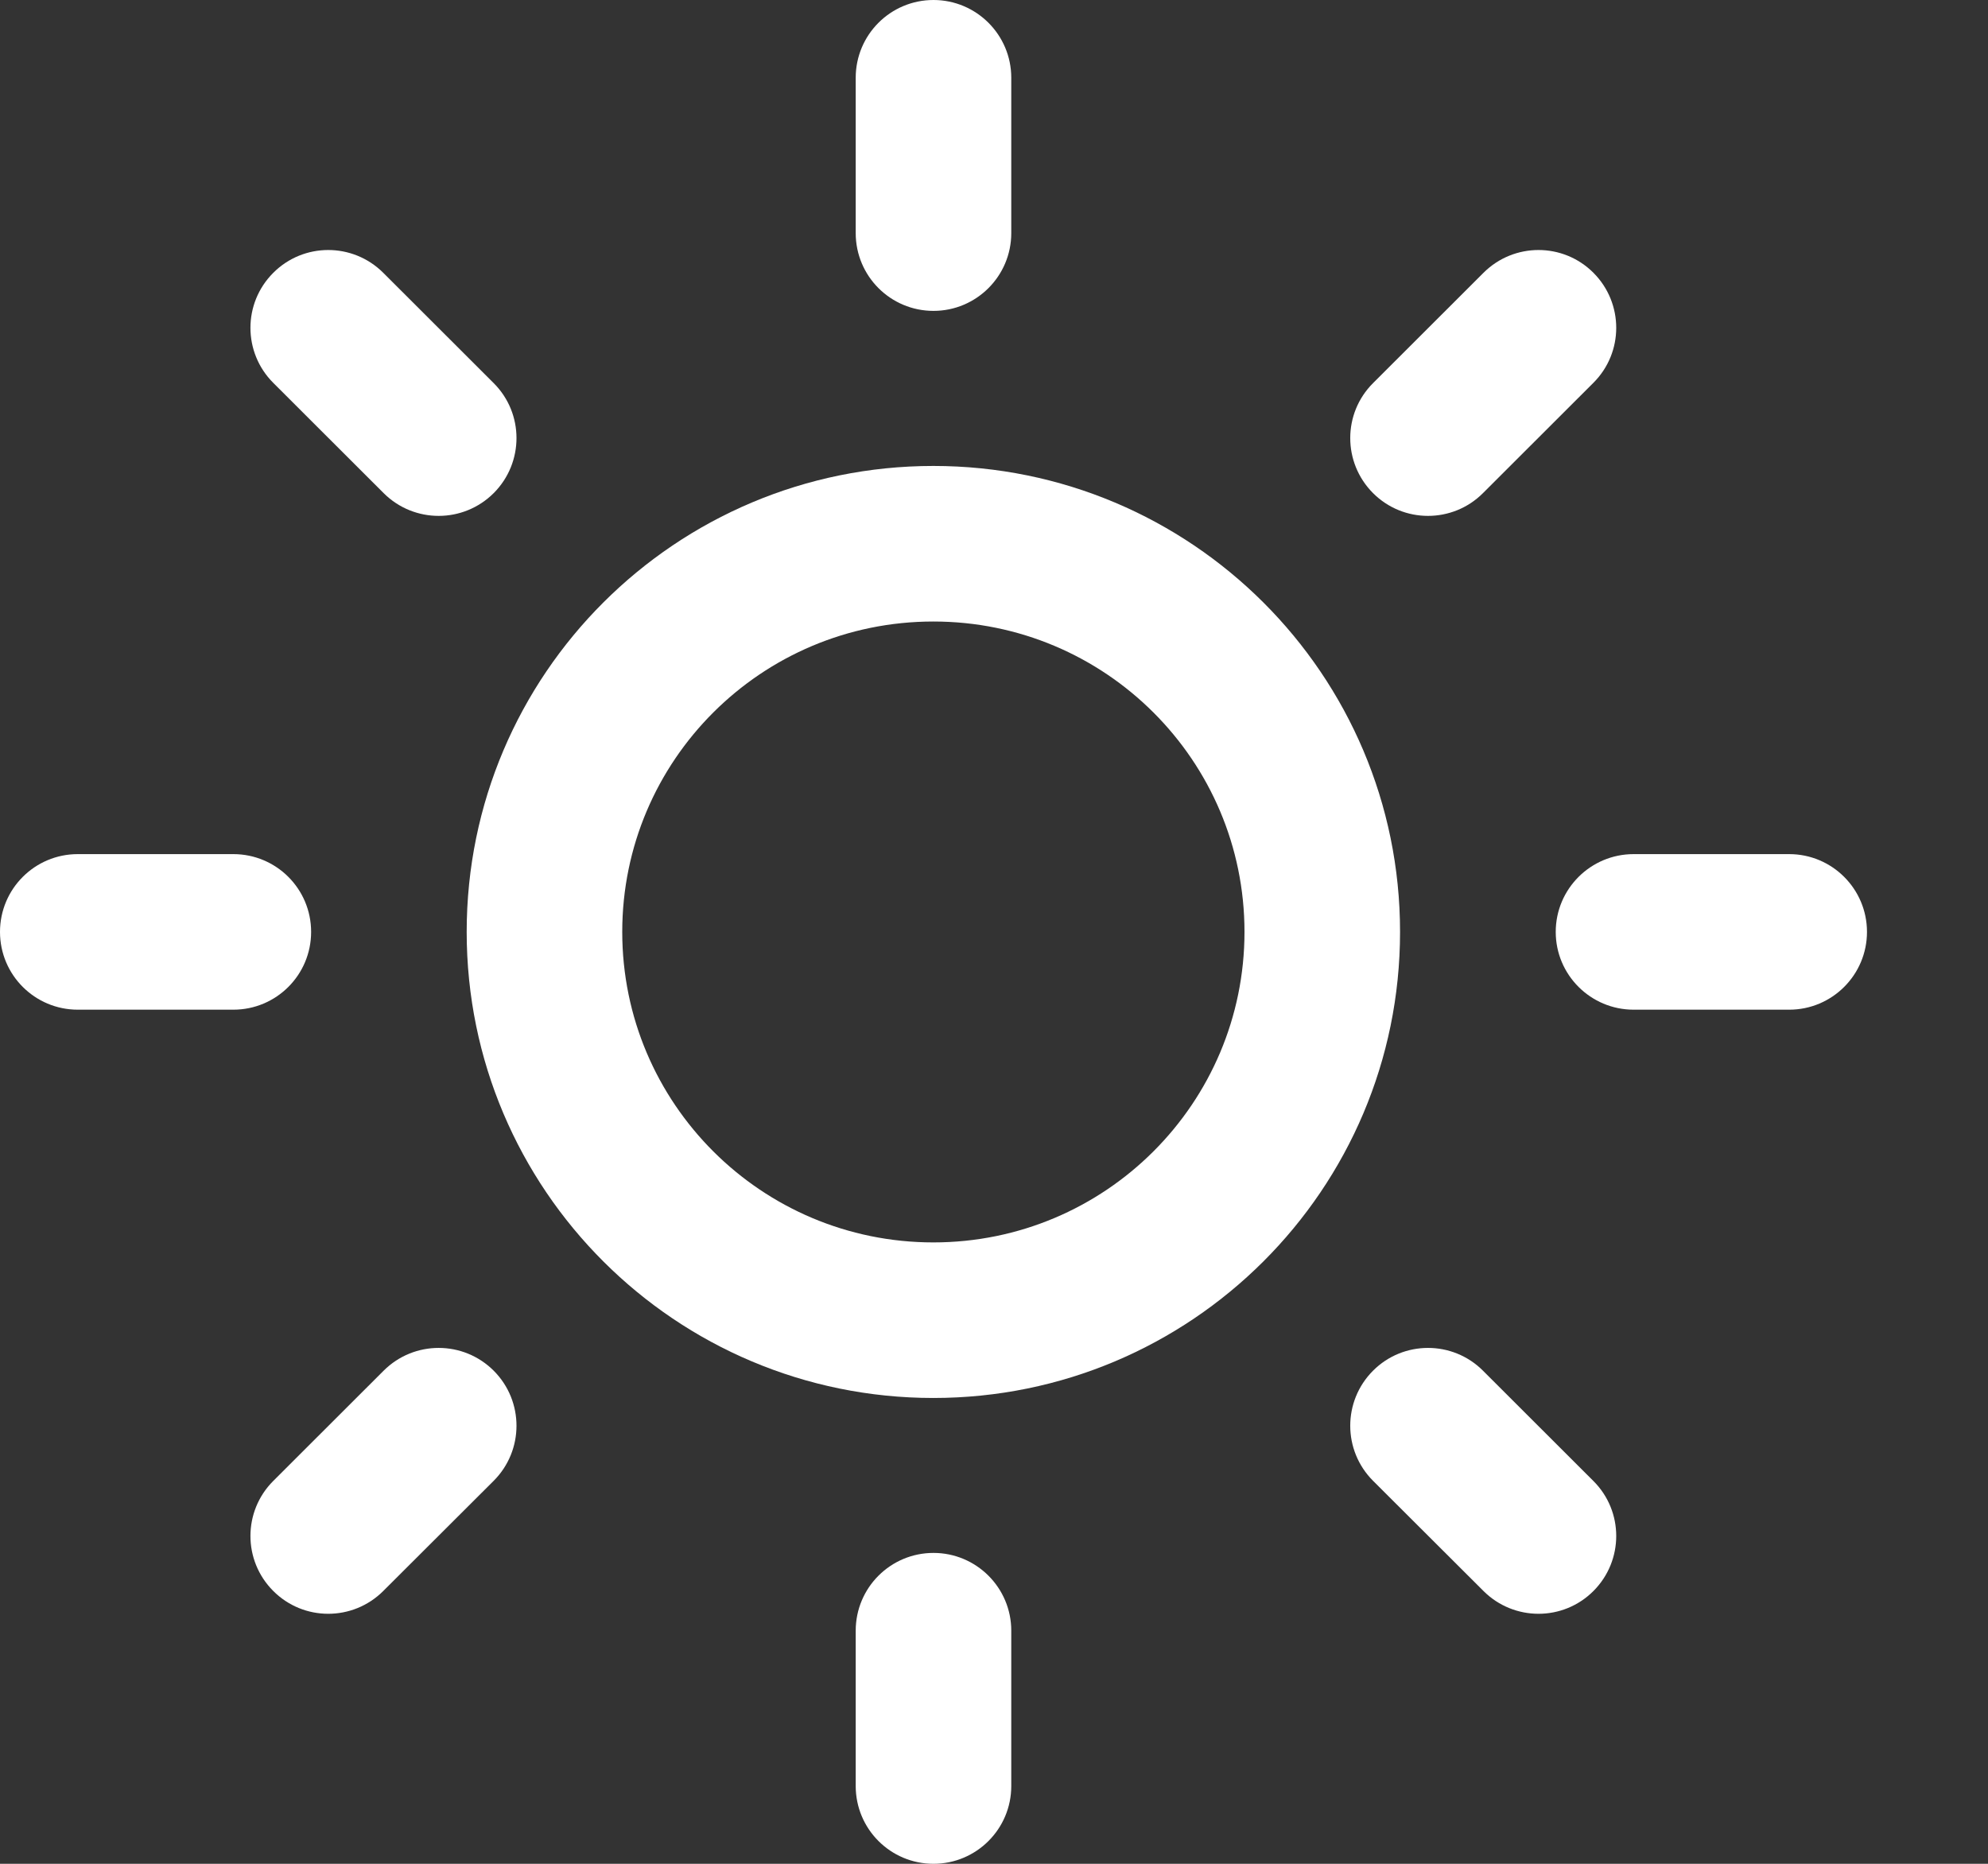
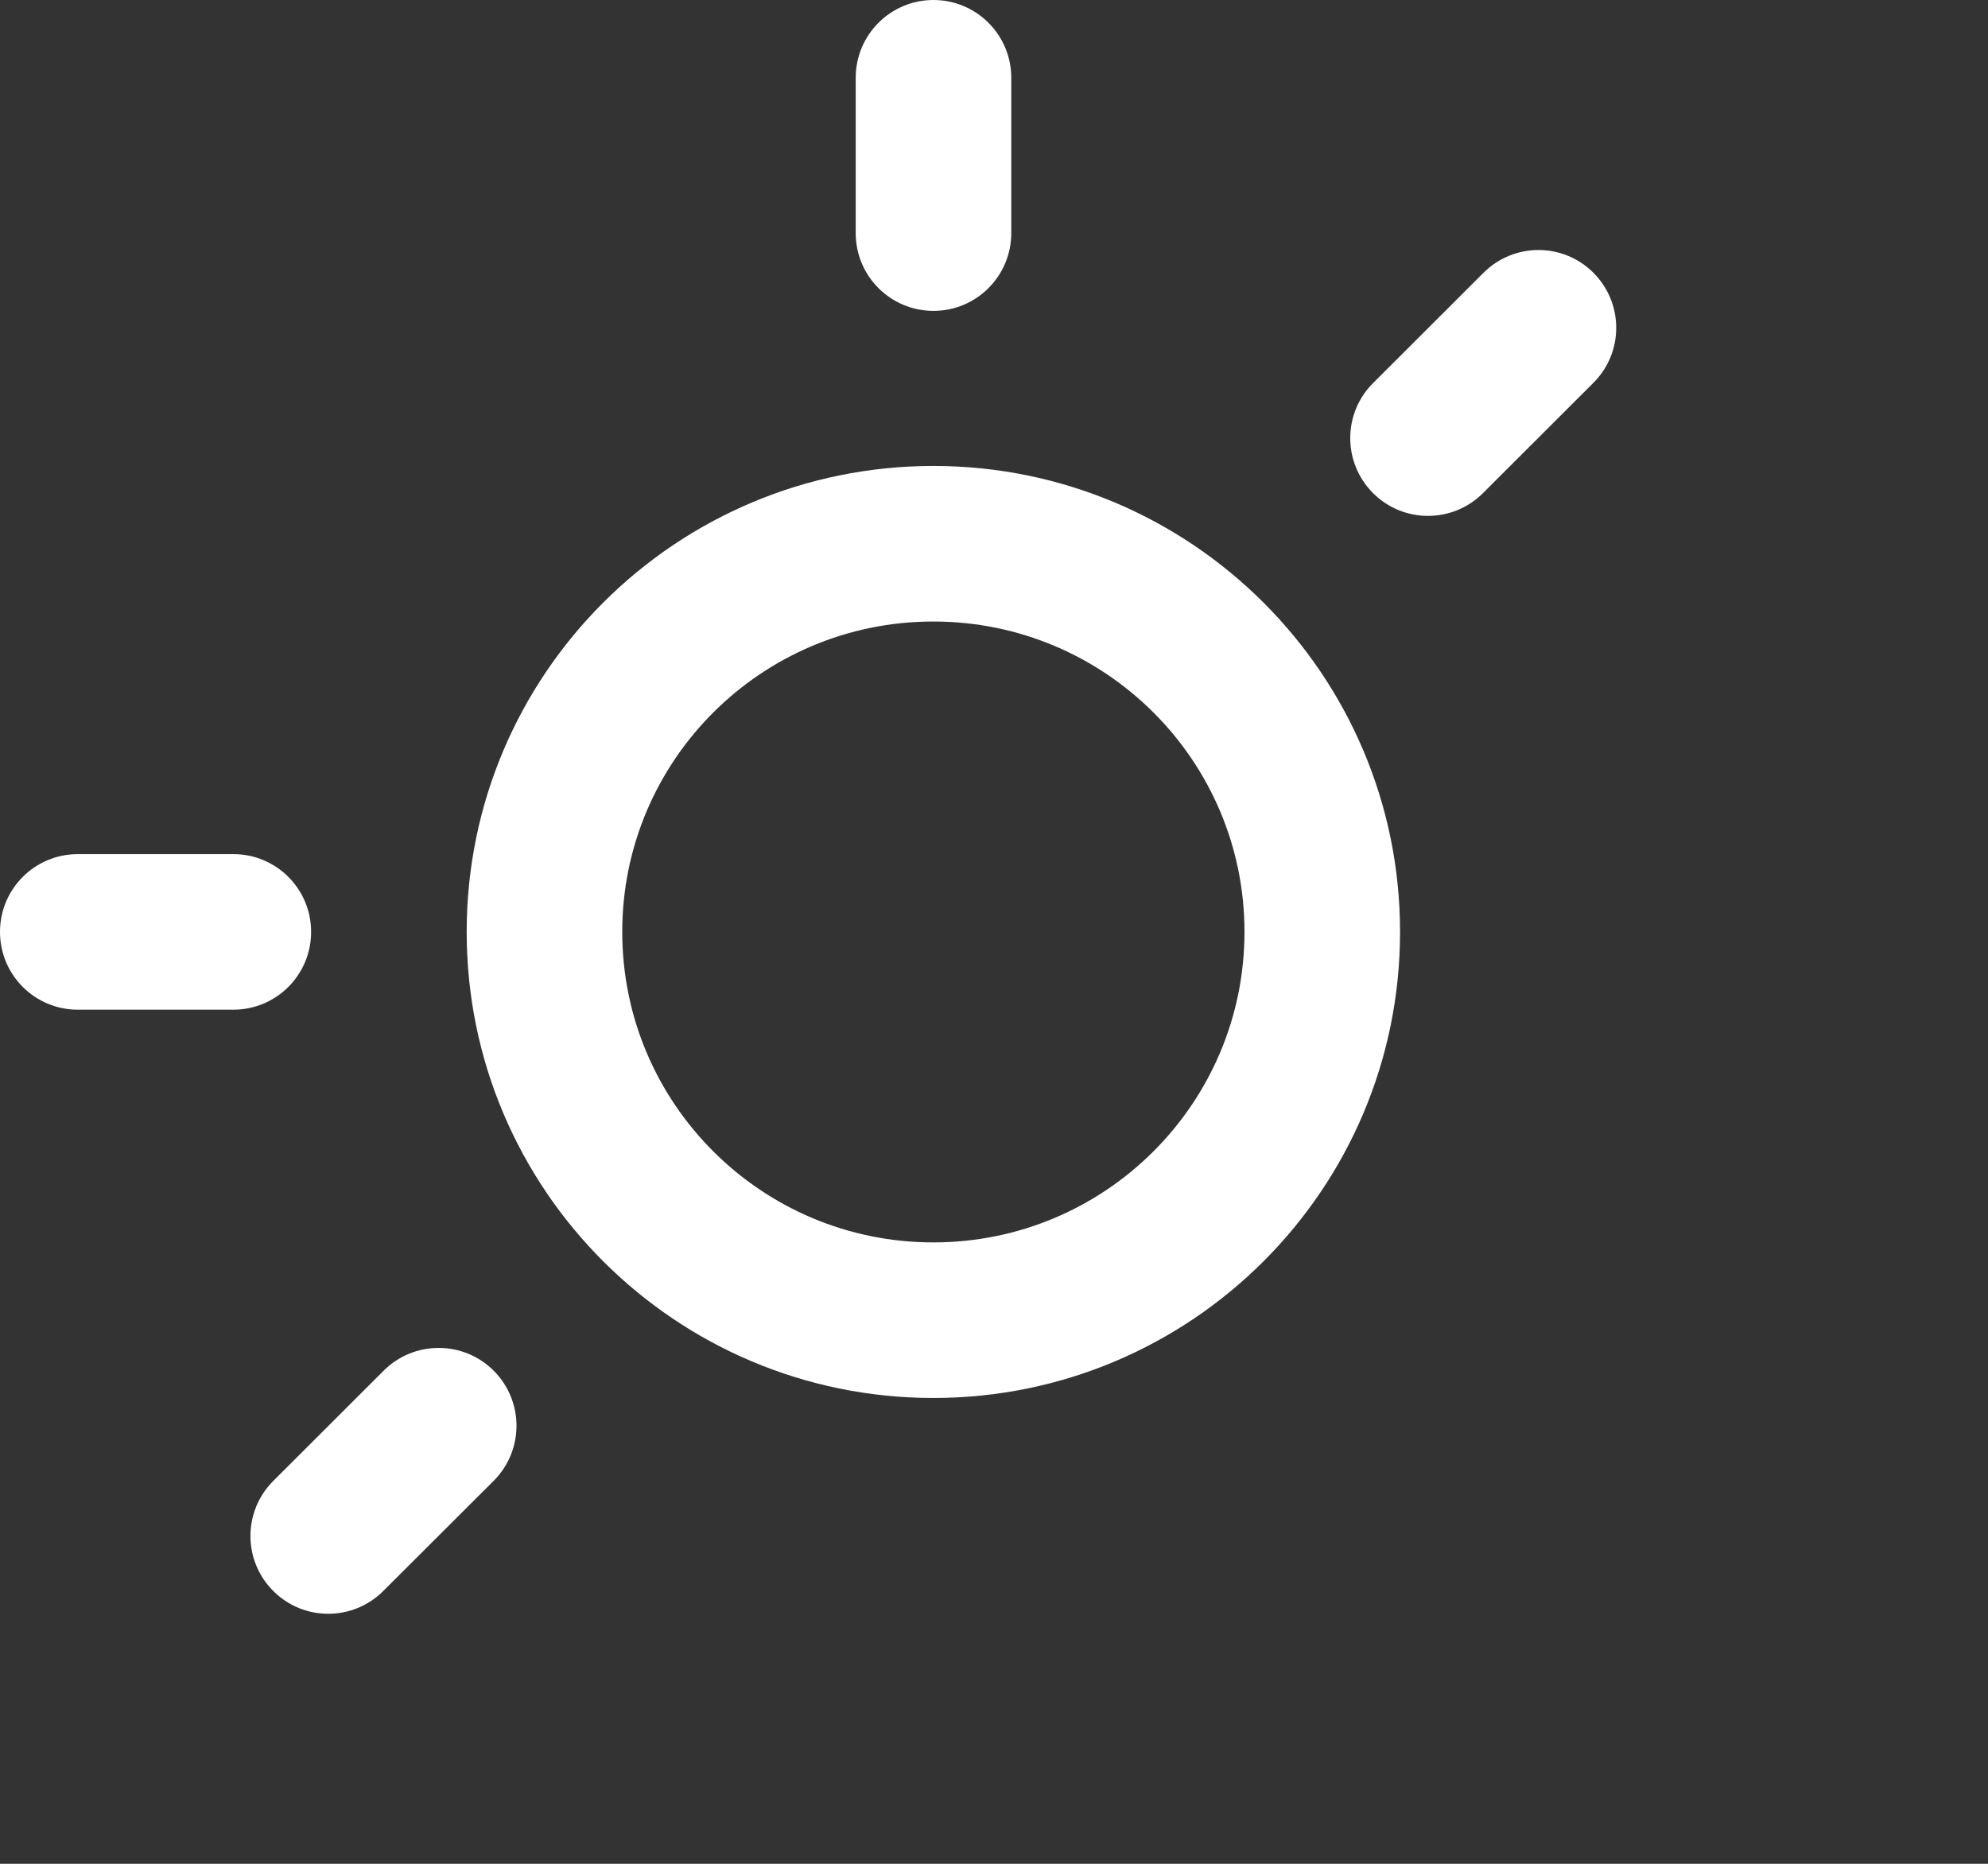
<svg xmlns="http://www.w3.org/2000/svg" width="16" height="15" viewBox="0 0 16 15" fill="none">
  <rect x="0" y="0" width="16" height="15" fill="#333333" stroke="none" />
  <path fill-rule="evenodd" clip-rule="evenodd" d="M7.512 5.002C6.128 5.002 5.008 6.121 5.008 7.5C5.008 8.879 6.128 9.999 7.512 9.999C8.896 9.999 10.016 8.879 10.016 7.5C10.016 6.121 8.896 5.002 7.512 5.002ZM3.756 7.5C3.756 5.428 5.439 3.75 7.512 3.75C9.585 3.75 11.268 5.428 11.268 7.5C11.268 9.573 9.585 11.251 7.512 11.251C5.439 11.251 3.756 9.573 3.756 7.5Z" fill="white" />
  <path fill-rule="evenodd" clip-rule="evenodd" d="M7.513 0C7.858 0 8.139 0.28 8.139 0.626V1.876C8.139 2.222 7.858 2.502 7.513 2.502C7.167 2.502 6.887 2.222 6.887 1.876V0.626C6.887 0.28 7.167 0 7.513 0Z" fill="white" />
-   <path fill-rule="evenodd" clip-rule="evenodd" d="M7.513 12.498C7.858 12.498 8.139 12.778 8.139 13.124V14.374C8.139 14.72 7.858 15 7.513 15C7.167 15 6.887 14.72 6.887 14.374V13.124C6.887 12.778 7.167 12.498 7.513 12.498Z" fill="white" />
-   <path fill-rule="evenodd" clip-rule="evenodd" d="M2.199 2.196C2.443 1.951 2.839 1.951 3.084 2.195L3.973 3.083C4.218 3.327 4.218 3.723 3.974 3.968C3.729 4.213 3.333 4.213 3.088 3.969L2.199 3.081C1.955 2.837 1.954 2.441 2.199 2.196Z" fill="white" />
-   <path fill-rule="evenodd" clip-rule="evenodd" d="M11.05 11.032C11.294 10.787 11.691 10.787 11.935 11.031L12.824 11.919C13.069 12.163 13.069 12.559 12.825 12.804C12.581 13.049 12.185 13.049 11.94 12.805L11.051 11.918C10.806 11.673 10.806 11.277 11.05 11.032Z" fill="white" />
  <path fill-rule="evenodd" clip-rule="evenodd" d="M0 7.5C0 7.154 0.28 6.874 0.626 6.874H1.878C2.224 6.874 2.504 7.154 2.504 7.5C2.504 7.846 2.224 8.126 1.878 8.126H0.626C0.28 8.126 0 7.846 0 7.5Z" fill="white" />
-   <path fill-rule="evenodd" clip-rule="evenodd" d="M12.521 7.5C12.521 7.154 12.802 6.874 13.148 6.874H14.4C14.745 6.874 15.026 7.154 15.026 7.5C15.026 7.846 14.745 8.126 14.4 8.126H13.148C12.802 8.126 12.521 7.846 12.521 7.5Z" fill="white" />
  <path fill-rule="evenodd" clip-rule="evenodd" d="M3.974 11.032C4.218 11.277 4.218 11.673 3.973 11.918L3.084 12.805C2.839 13.049 2.443 13.049 2.199 12.804C1.954 12.559 1.955 12.163 2.199 11.919L3.088 11.031C3.333 10.787 3.729 10.787 3.974 11.032Z" fill="white" />
  <path fill-rule="evenodd" clip-rule="evenodd" d="M12.825 2.196C13.069 2.441 13.069 2.837 12.824 3.081L11.935 3.969C11.691 4.213 11.294 4.213 11.05 3.968C10.806 3.723 10.806 3.327 11.051 3.083L11.94 2.195C12.185 1.951 12.581 1.951 12.825 2.196Z" fill="white" />
</svg>